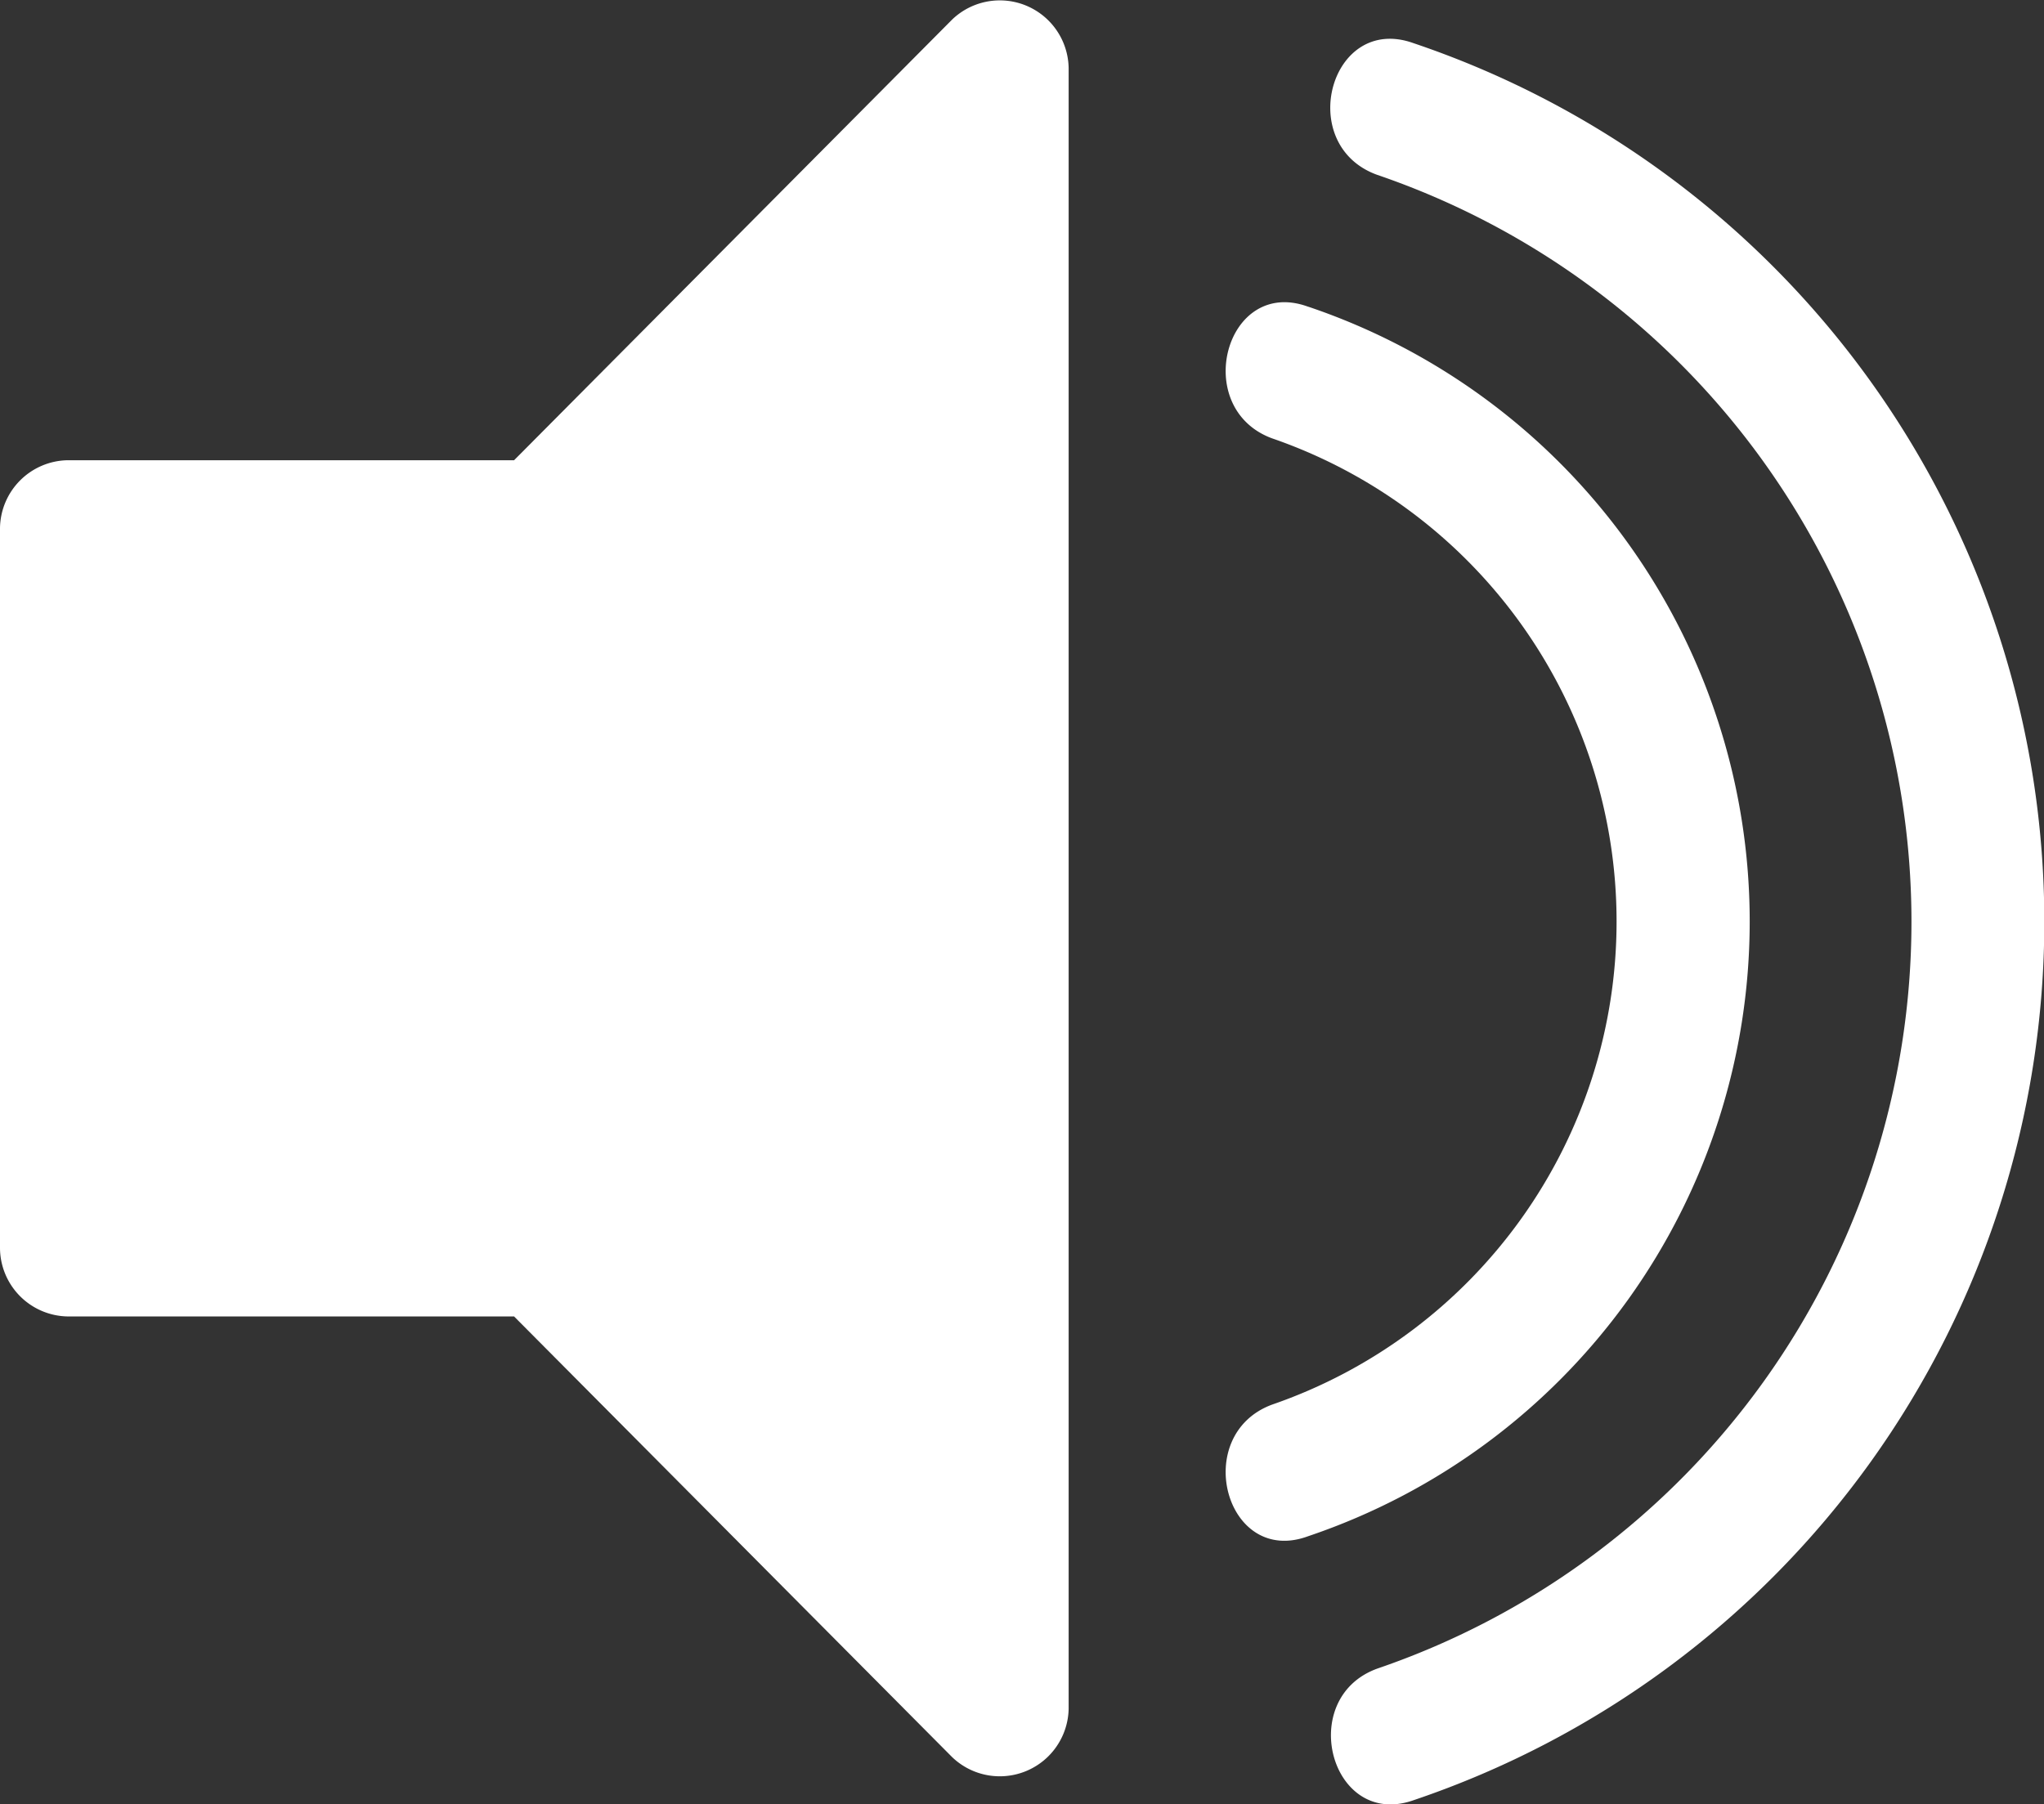
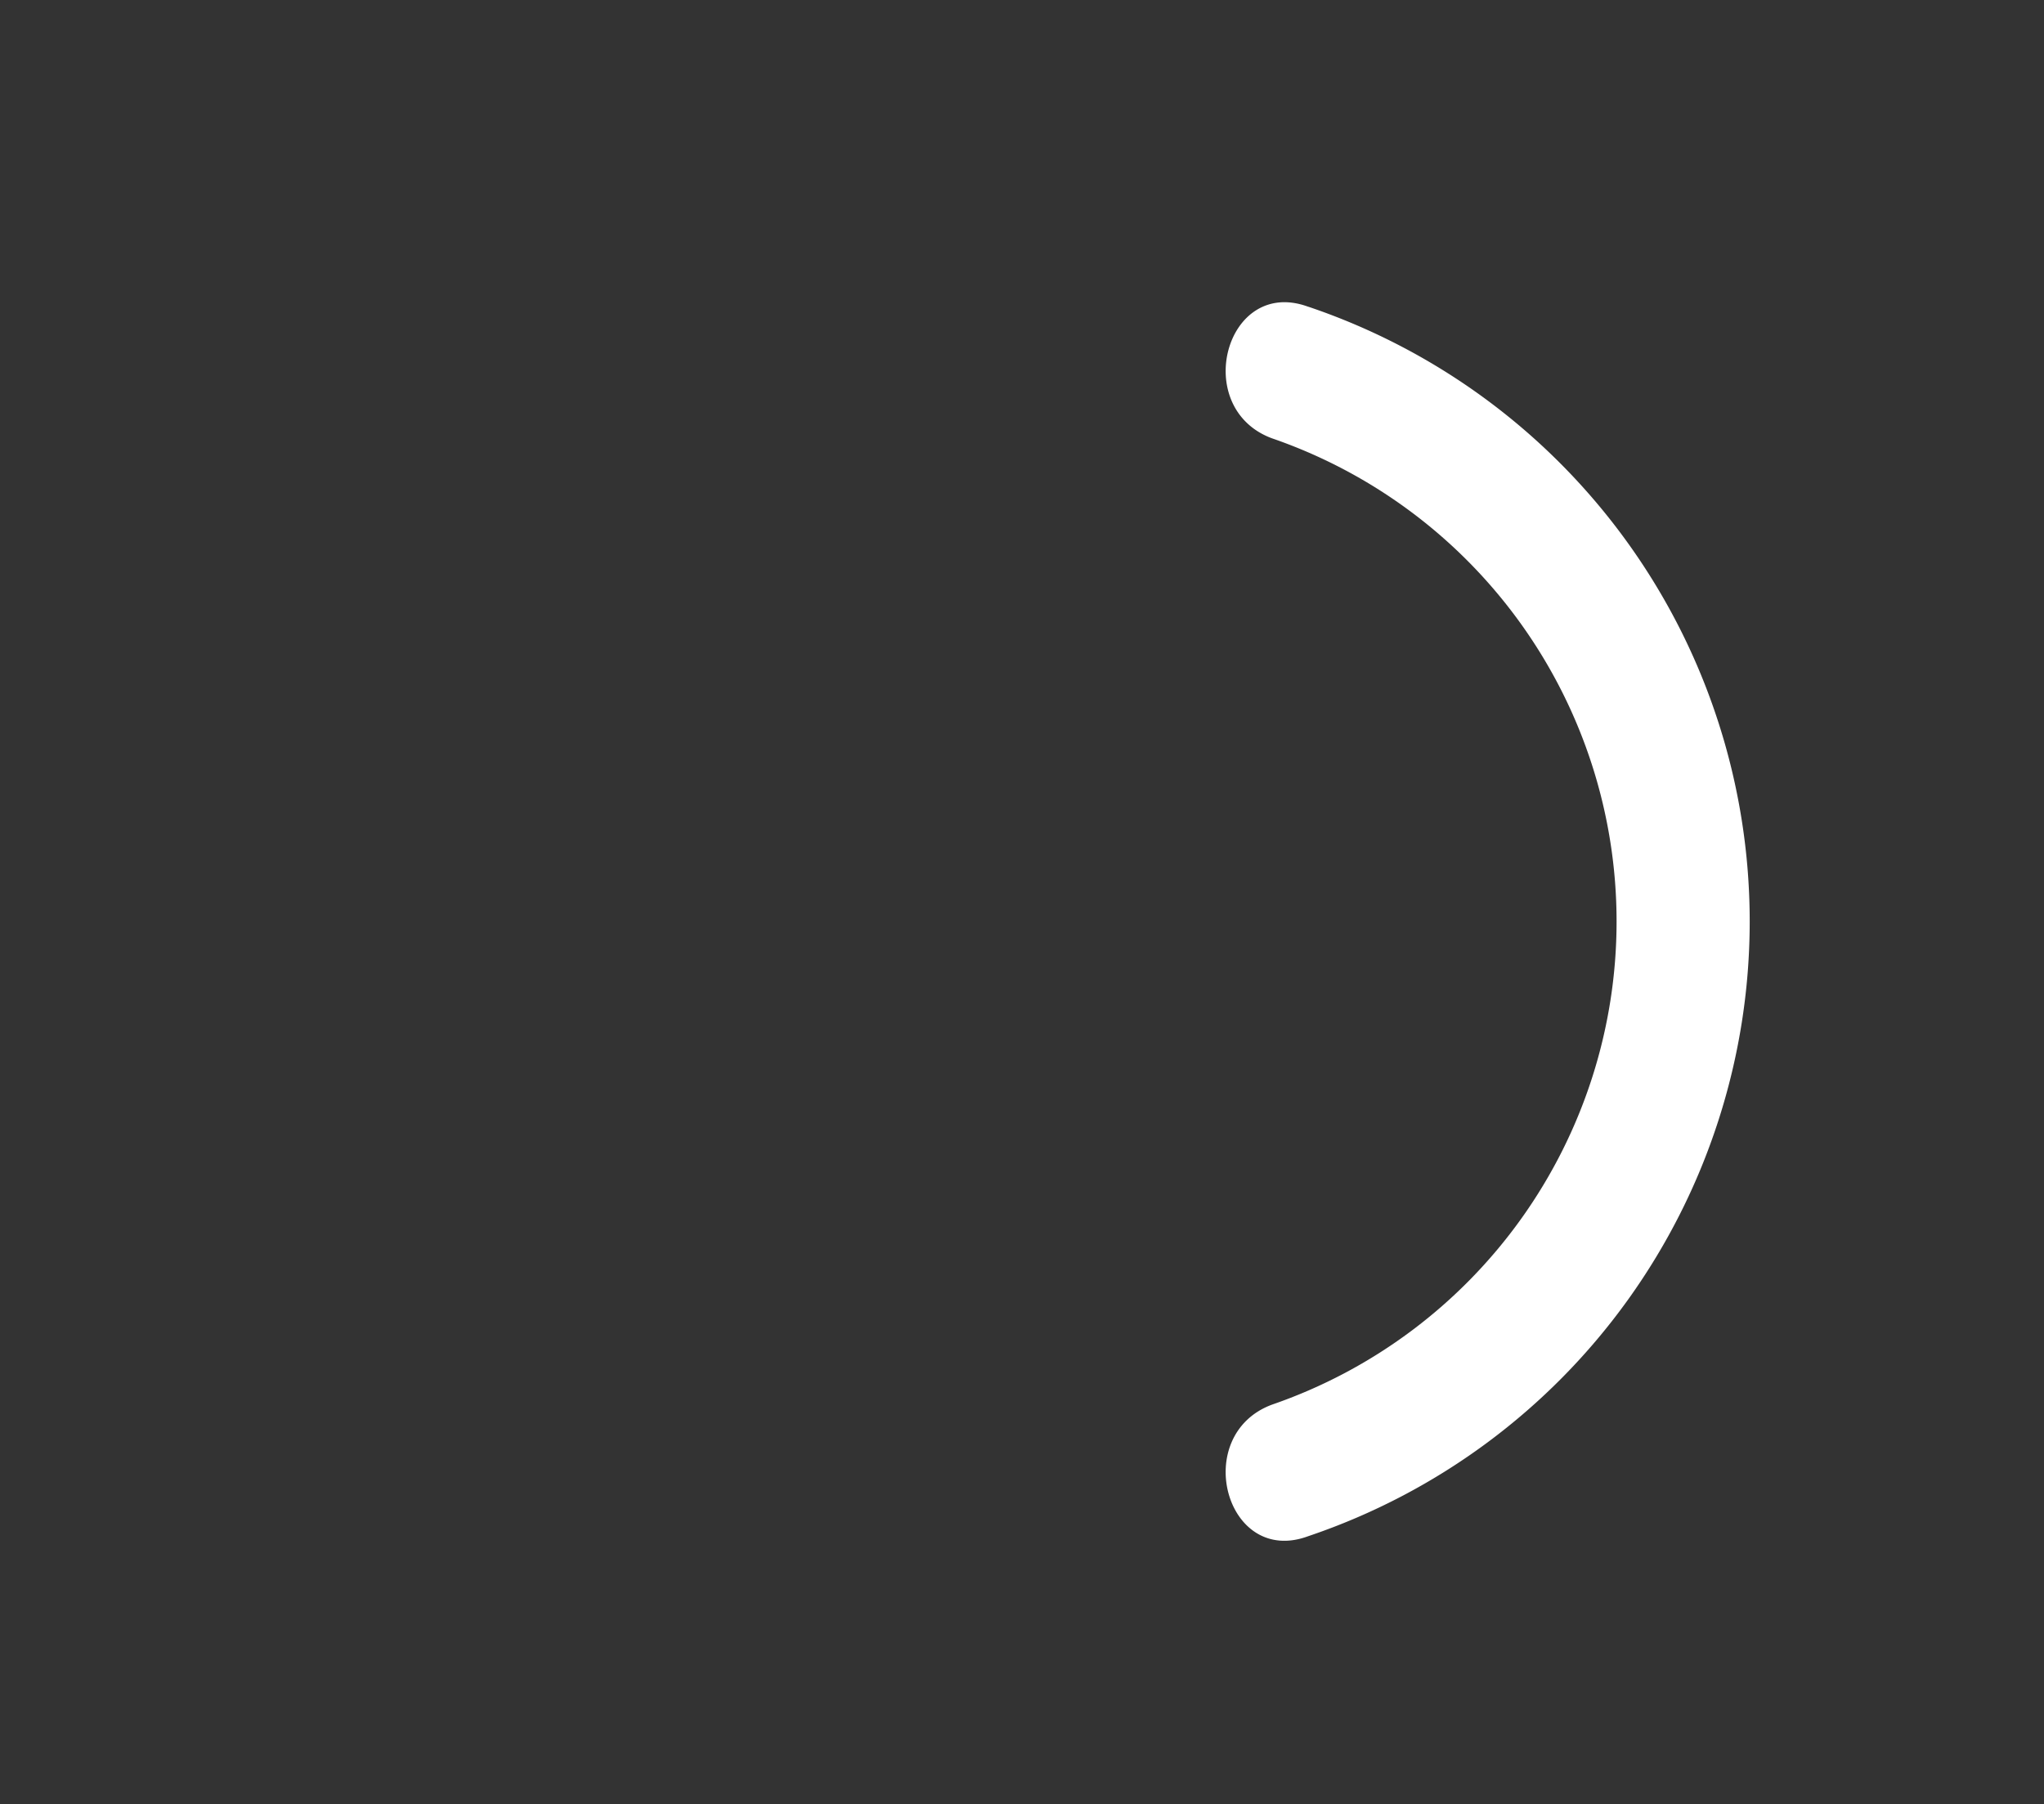
<svg xmlns="http://www.w3.org/2000/svg" id="BOUTON_SOUND" data-name="BOUTON/SOUND" width="24.079" height="21.261" viewBox="0 0 24.079 21.261">
  <rect x="0" y="0" width="24.079" height="21.261" fill="#333333" stroke="none" />
-   <path id="Fill-1" d="M11.217.23,6.056,5.423H.8a.811.811,0,0,0-.8.8v8.489a.811.811,0,0,0,.8.8H6.056l5.16,5.192a.811.811,0,0,0,1.373-.569V.8A.811.811,0,0,0,11.217.23" transform="translate(0 0)" fill="#fff" fill-rule="evenodd" />
  <path id="Fill-3" d="M15.413,3.615c-.975-.361-1.391,1.194-.428,1.55a6.022,6.022,0,0,1,0,11.386c-.963.358-.547,1.912.427,1.55a7.645,7.645,0,0,0,0-14.487" transform="translate(0 0)" fill="#fff" fill-rule="evenodd" />
-   <path id="Fill-5" d="M16.65.508c-.979-.35-1.4,1.2-.427,1.552a9.3,9.3,0,0,1,.006,17.6c-.969.347-.551,1.9.427,1.551A10.926,10.926,0,0,0,16.65.508" transform="translate(0 0)" fill="#fff" fill-rule="evenodd" />
</svg>